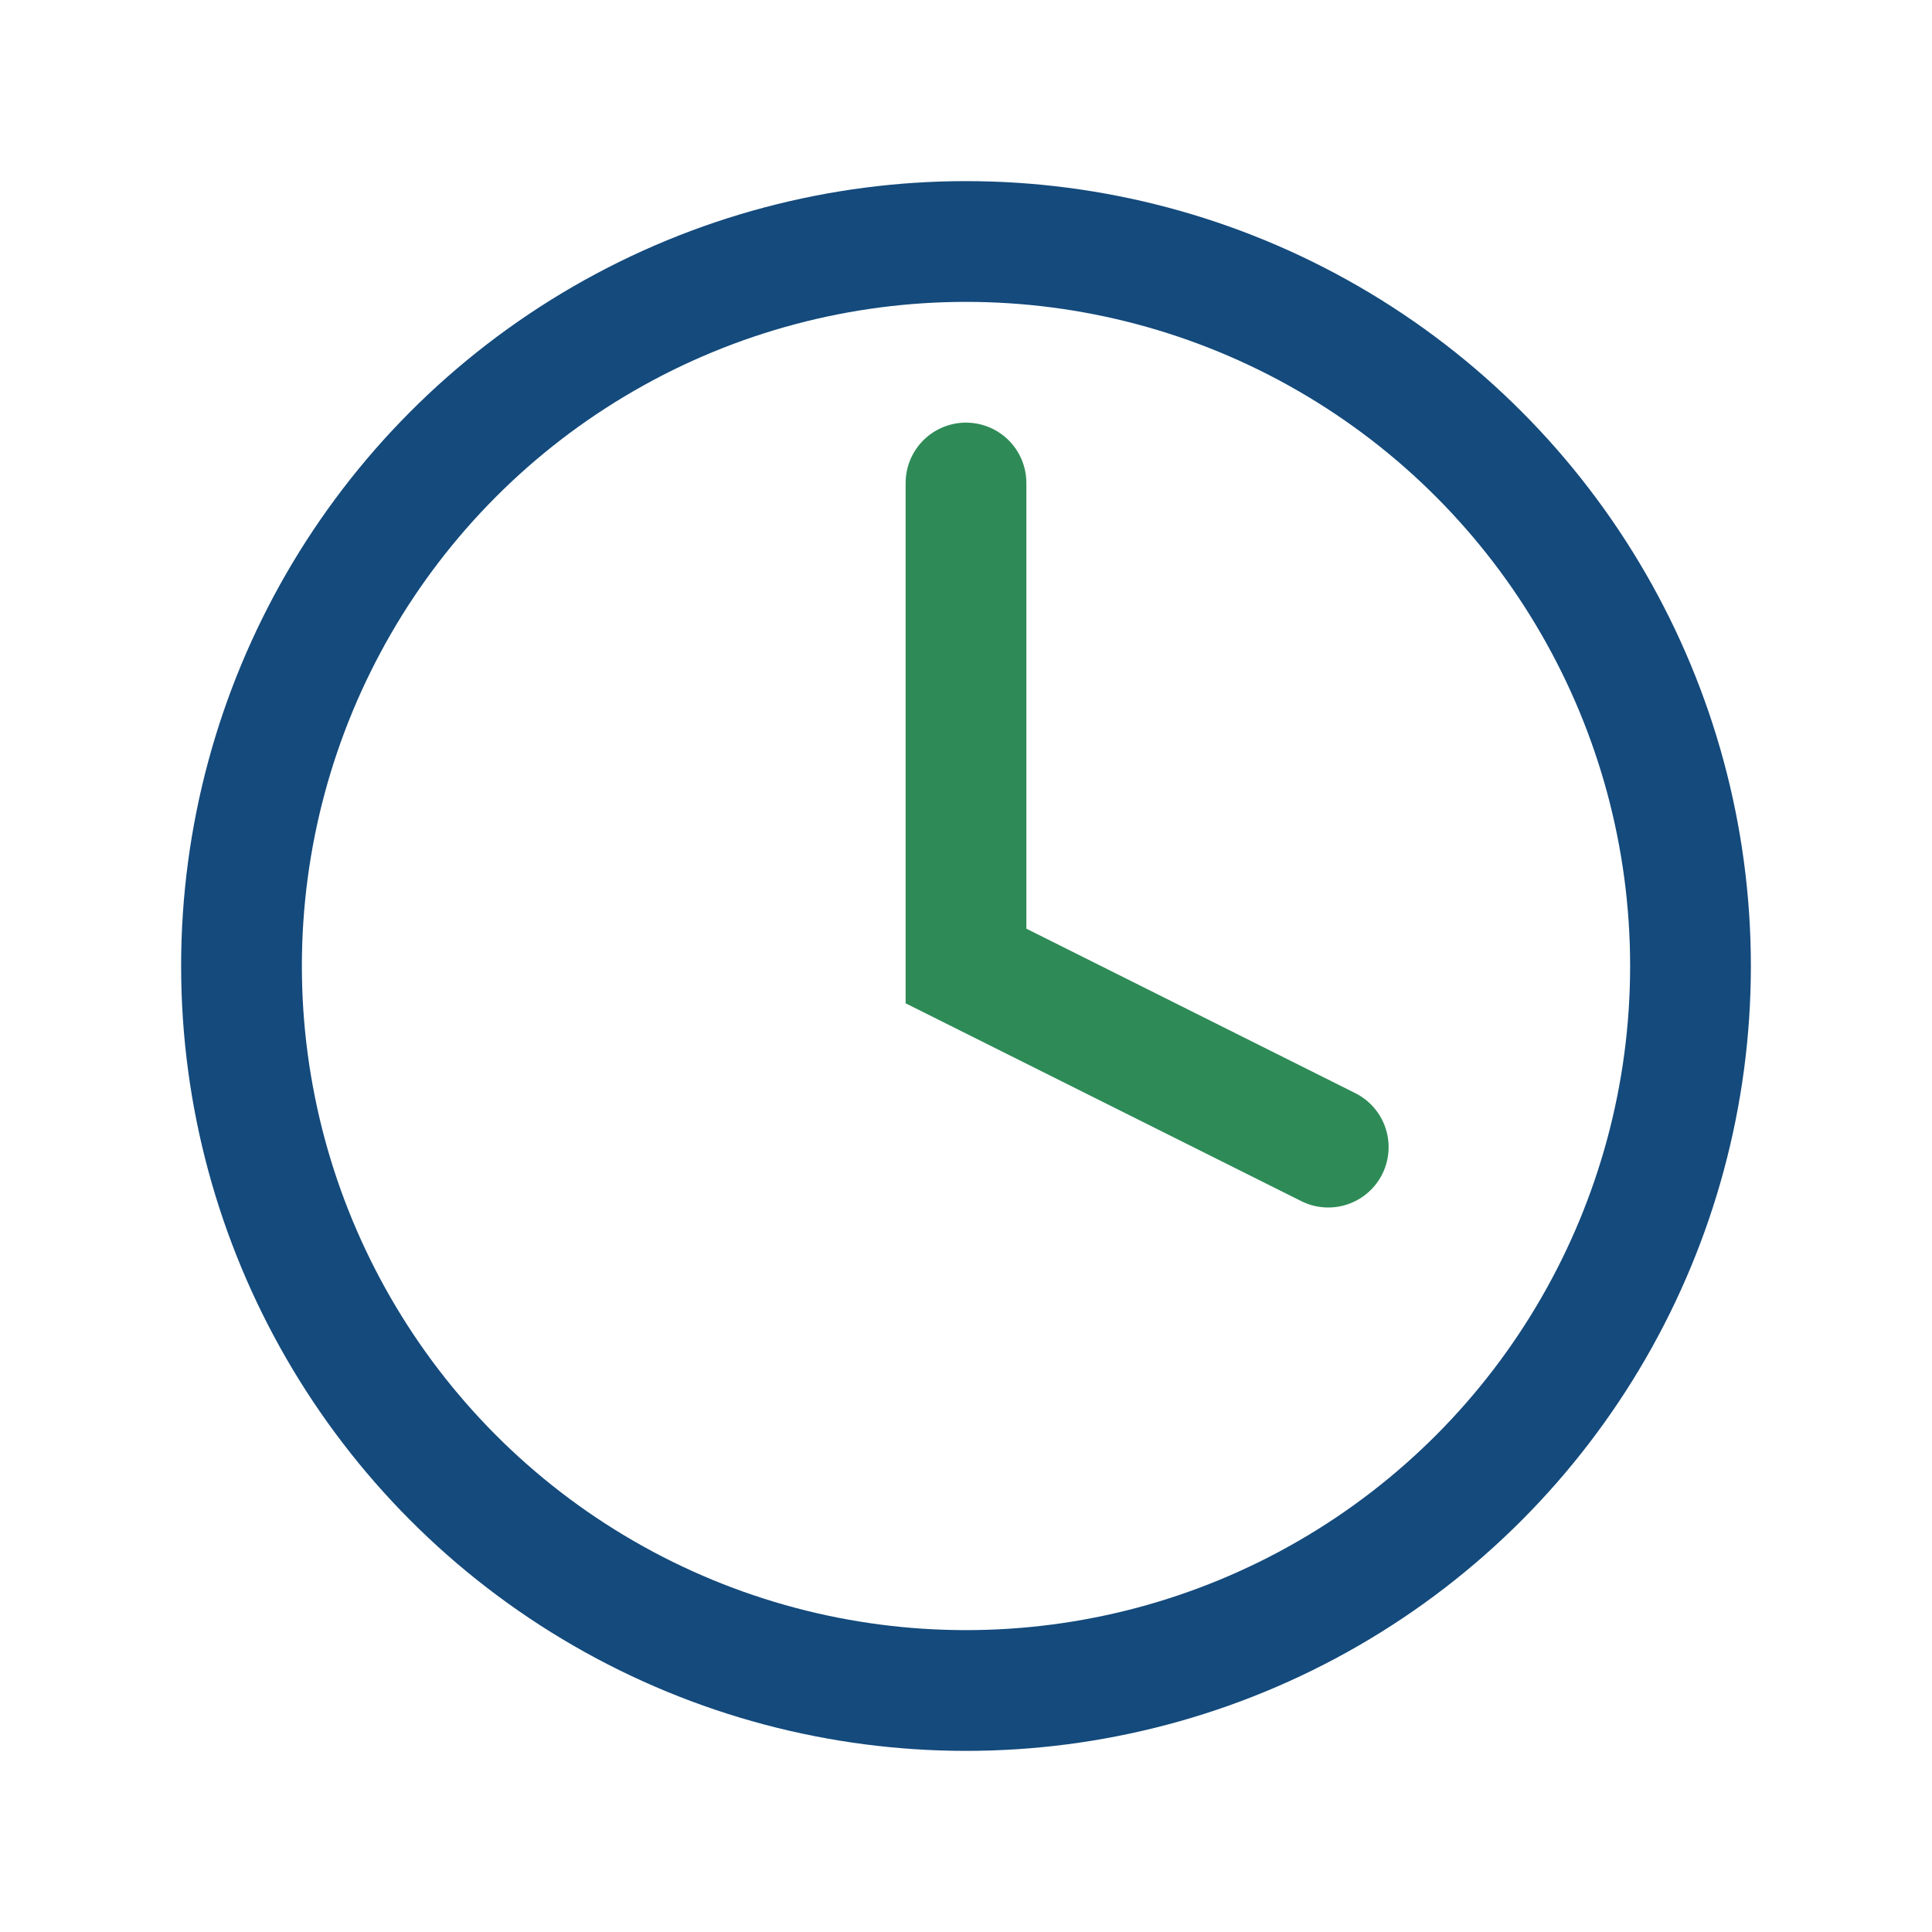
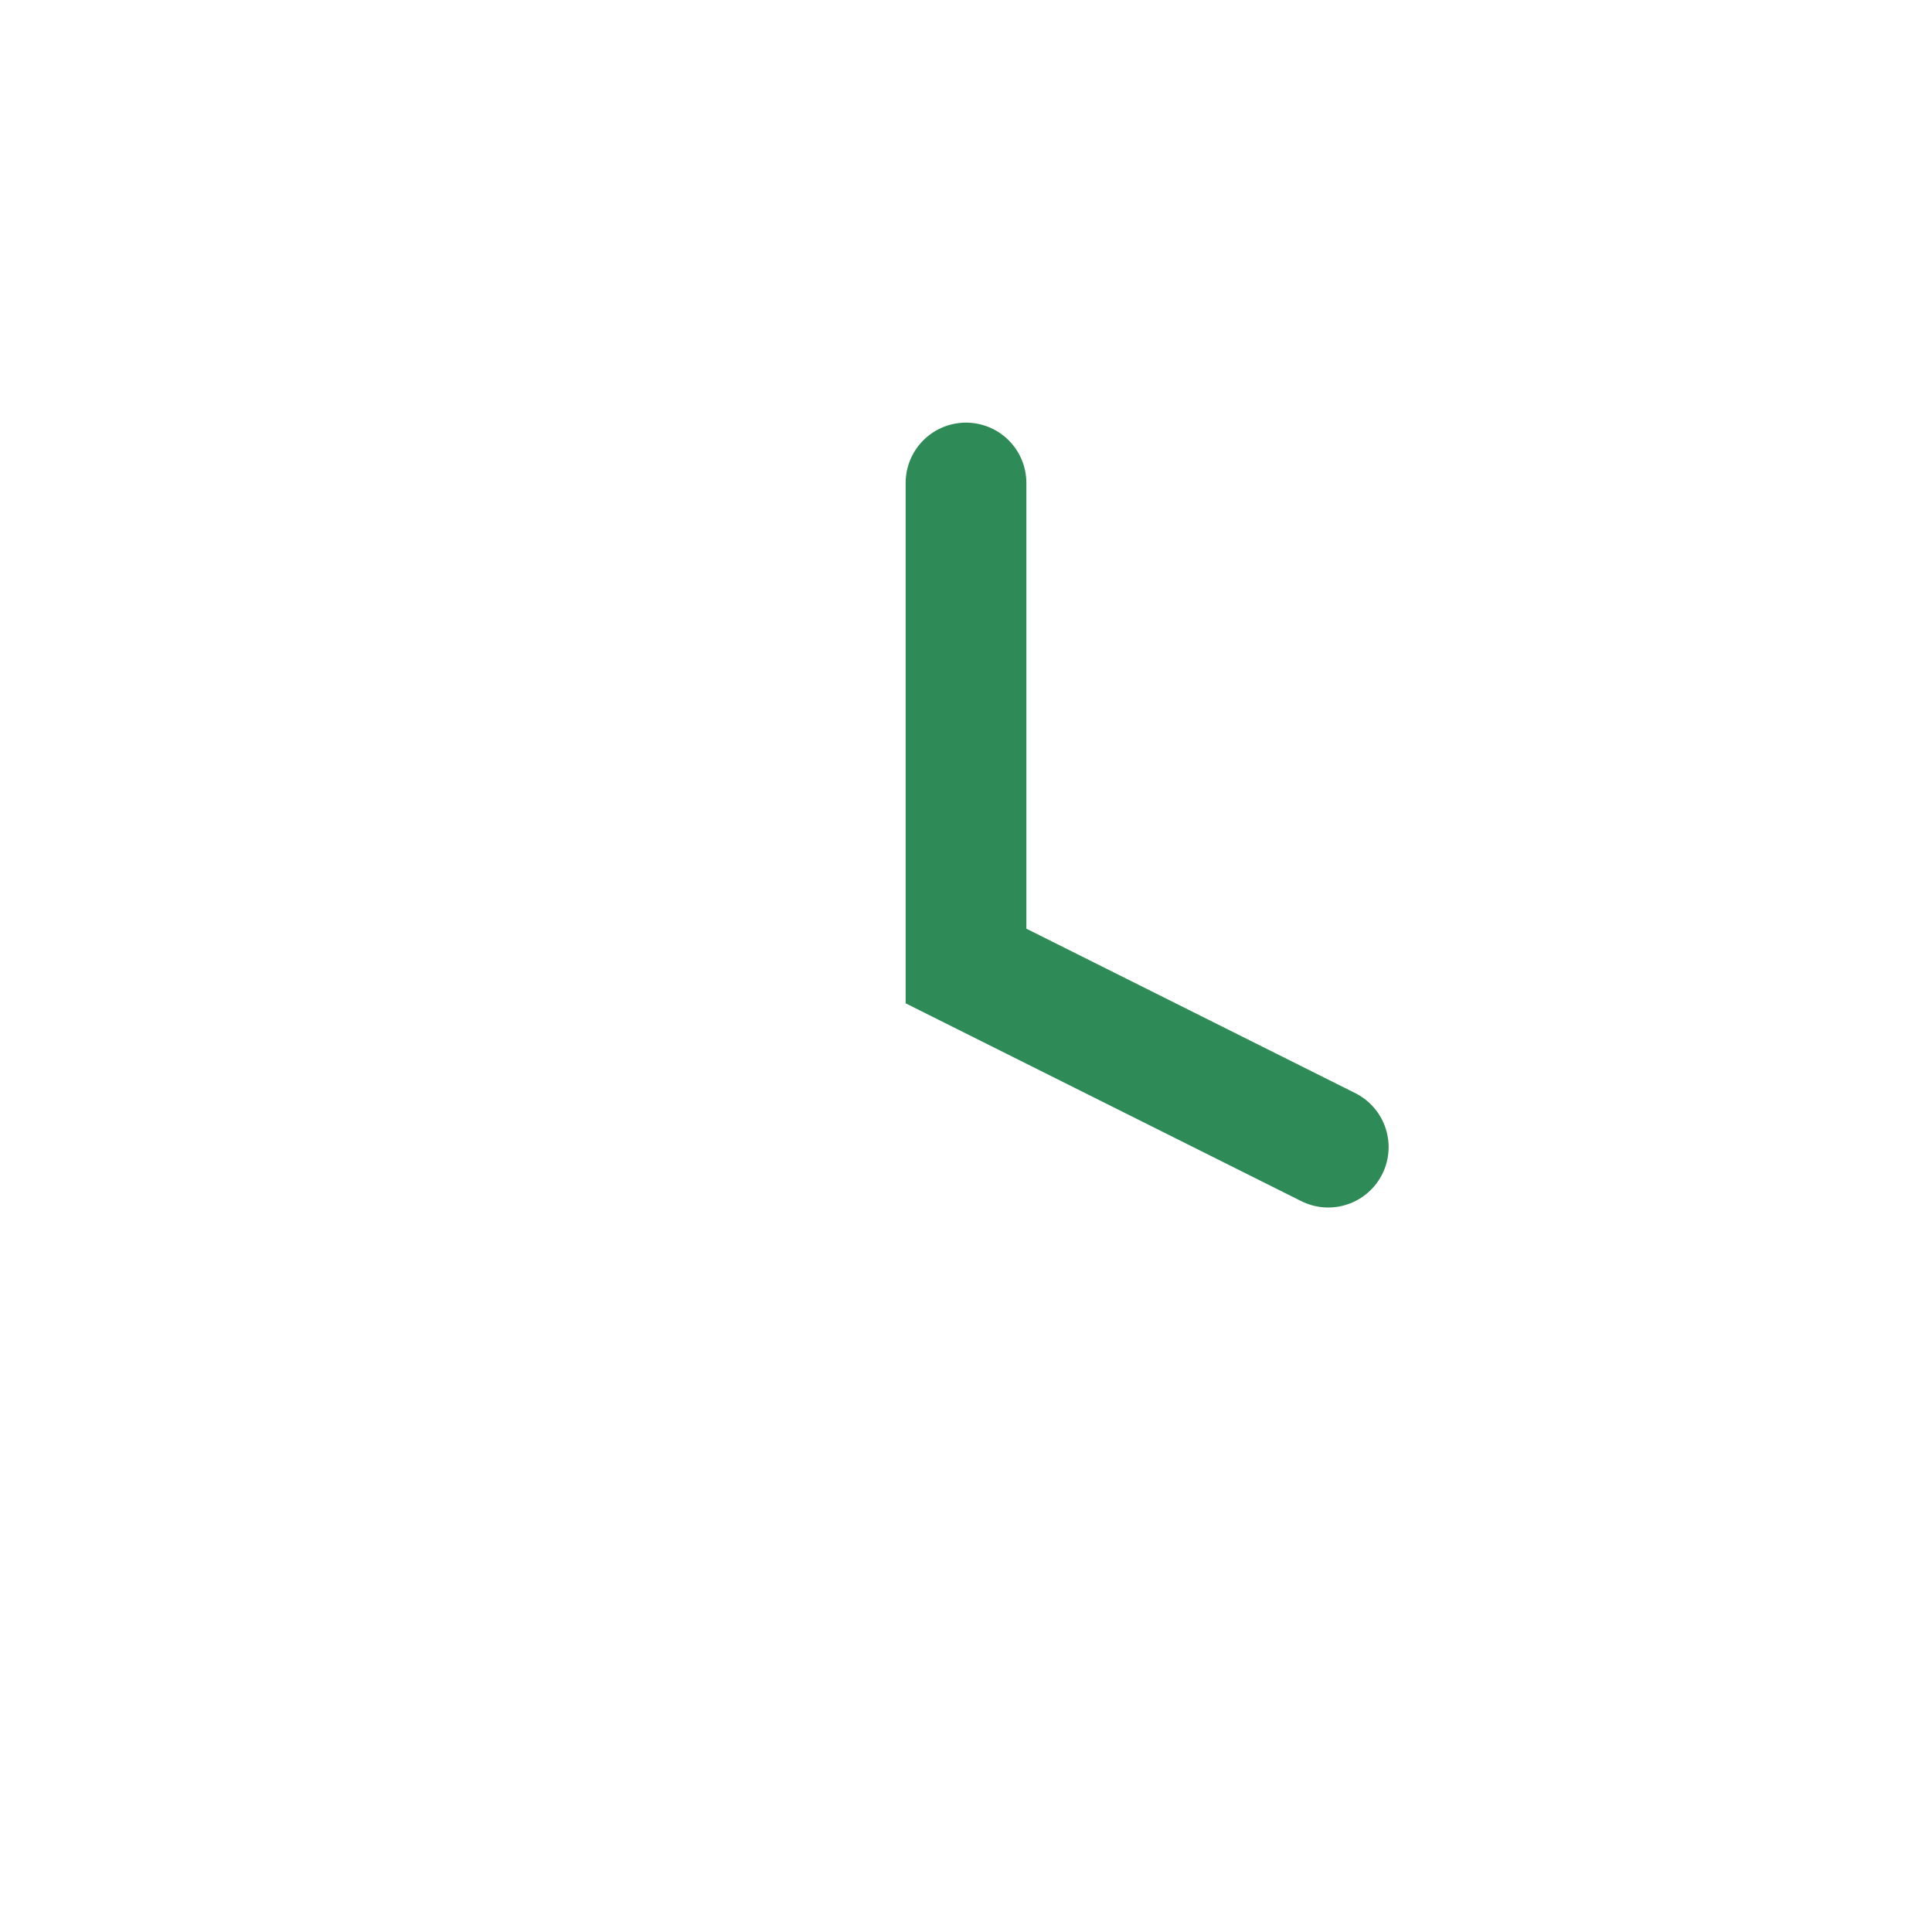
<svg xmlns="http://www.w3.org/2000/svg" width="32" height="32" viewBox="0 0 32 32">
-   <circle cx="16" cy="16" r="12" fill="none" stroke="#144A7C" stroke-width="2" />
  <path d="M16 8v8l6 3" fill="none" stroke="#2E8B57" stroke-width="2" stroke-linecap="round" />
</svg>